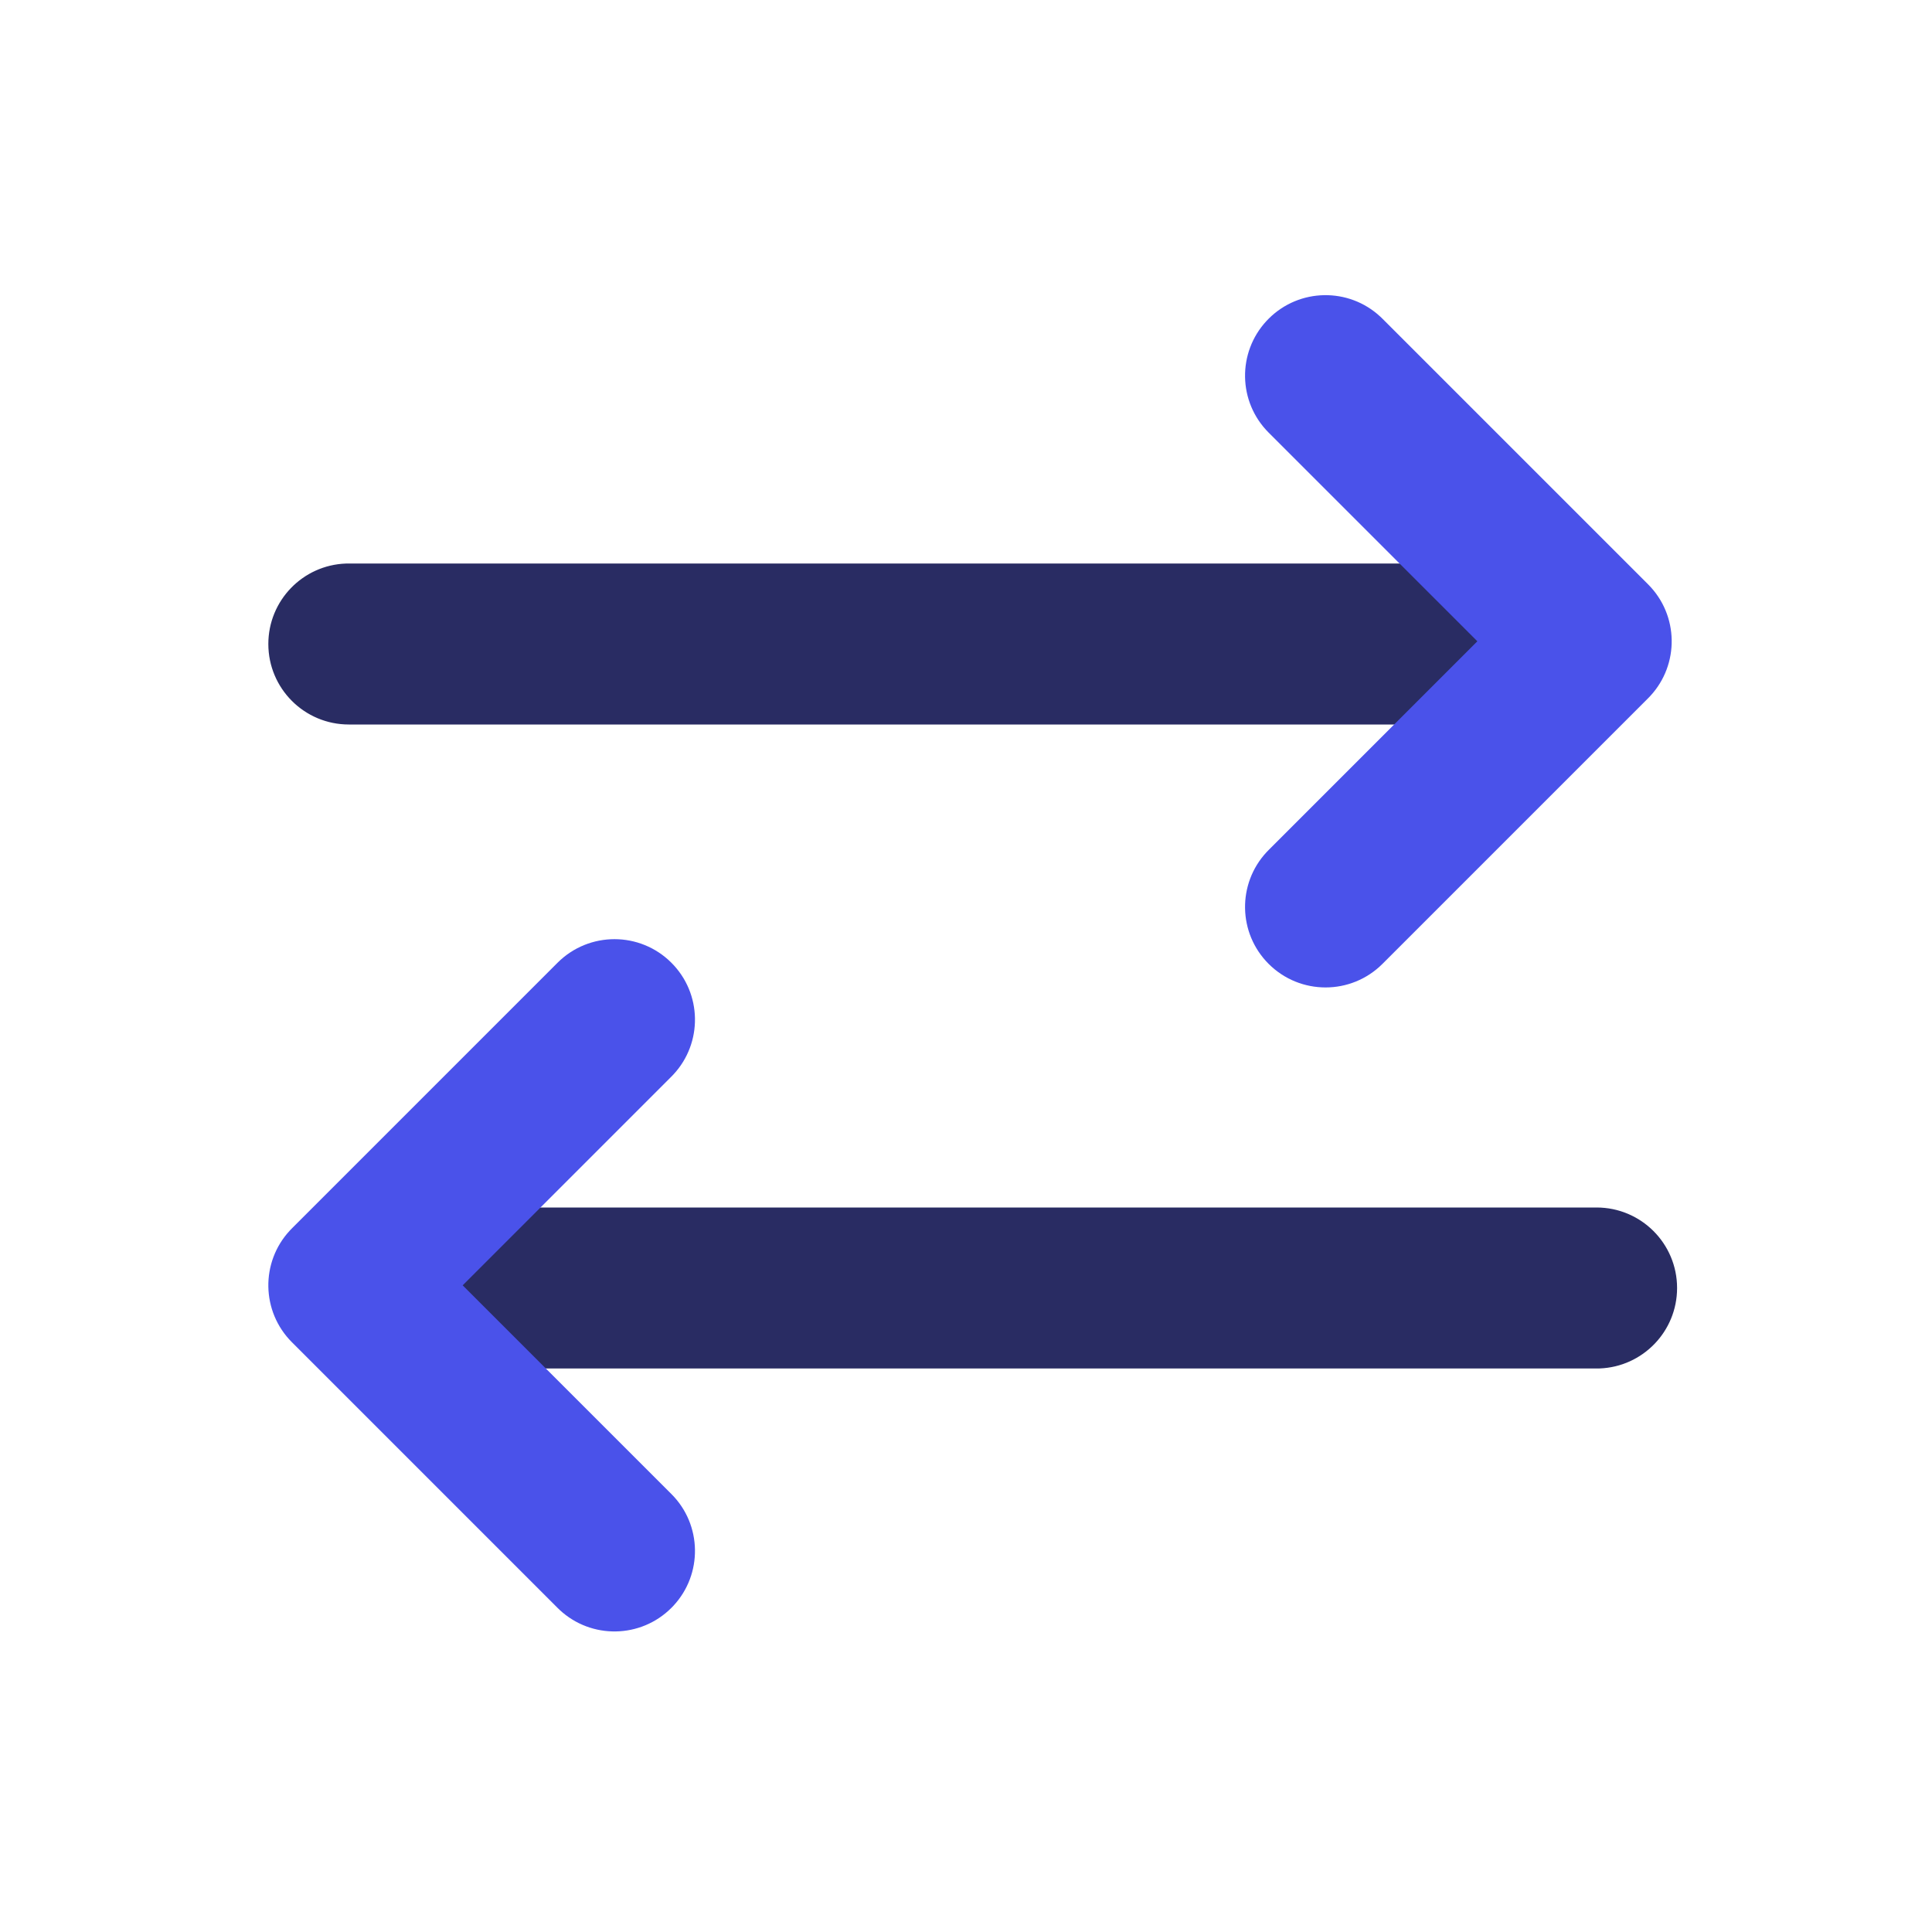
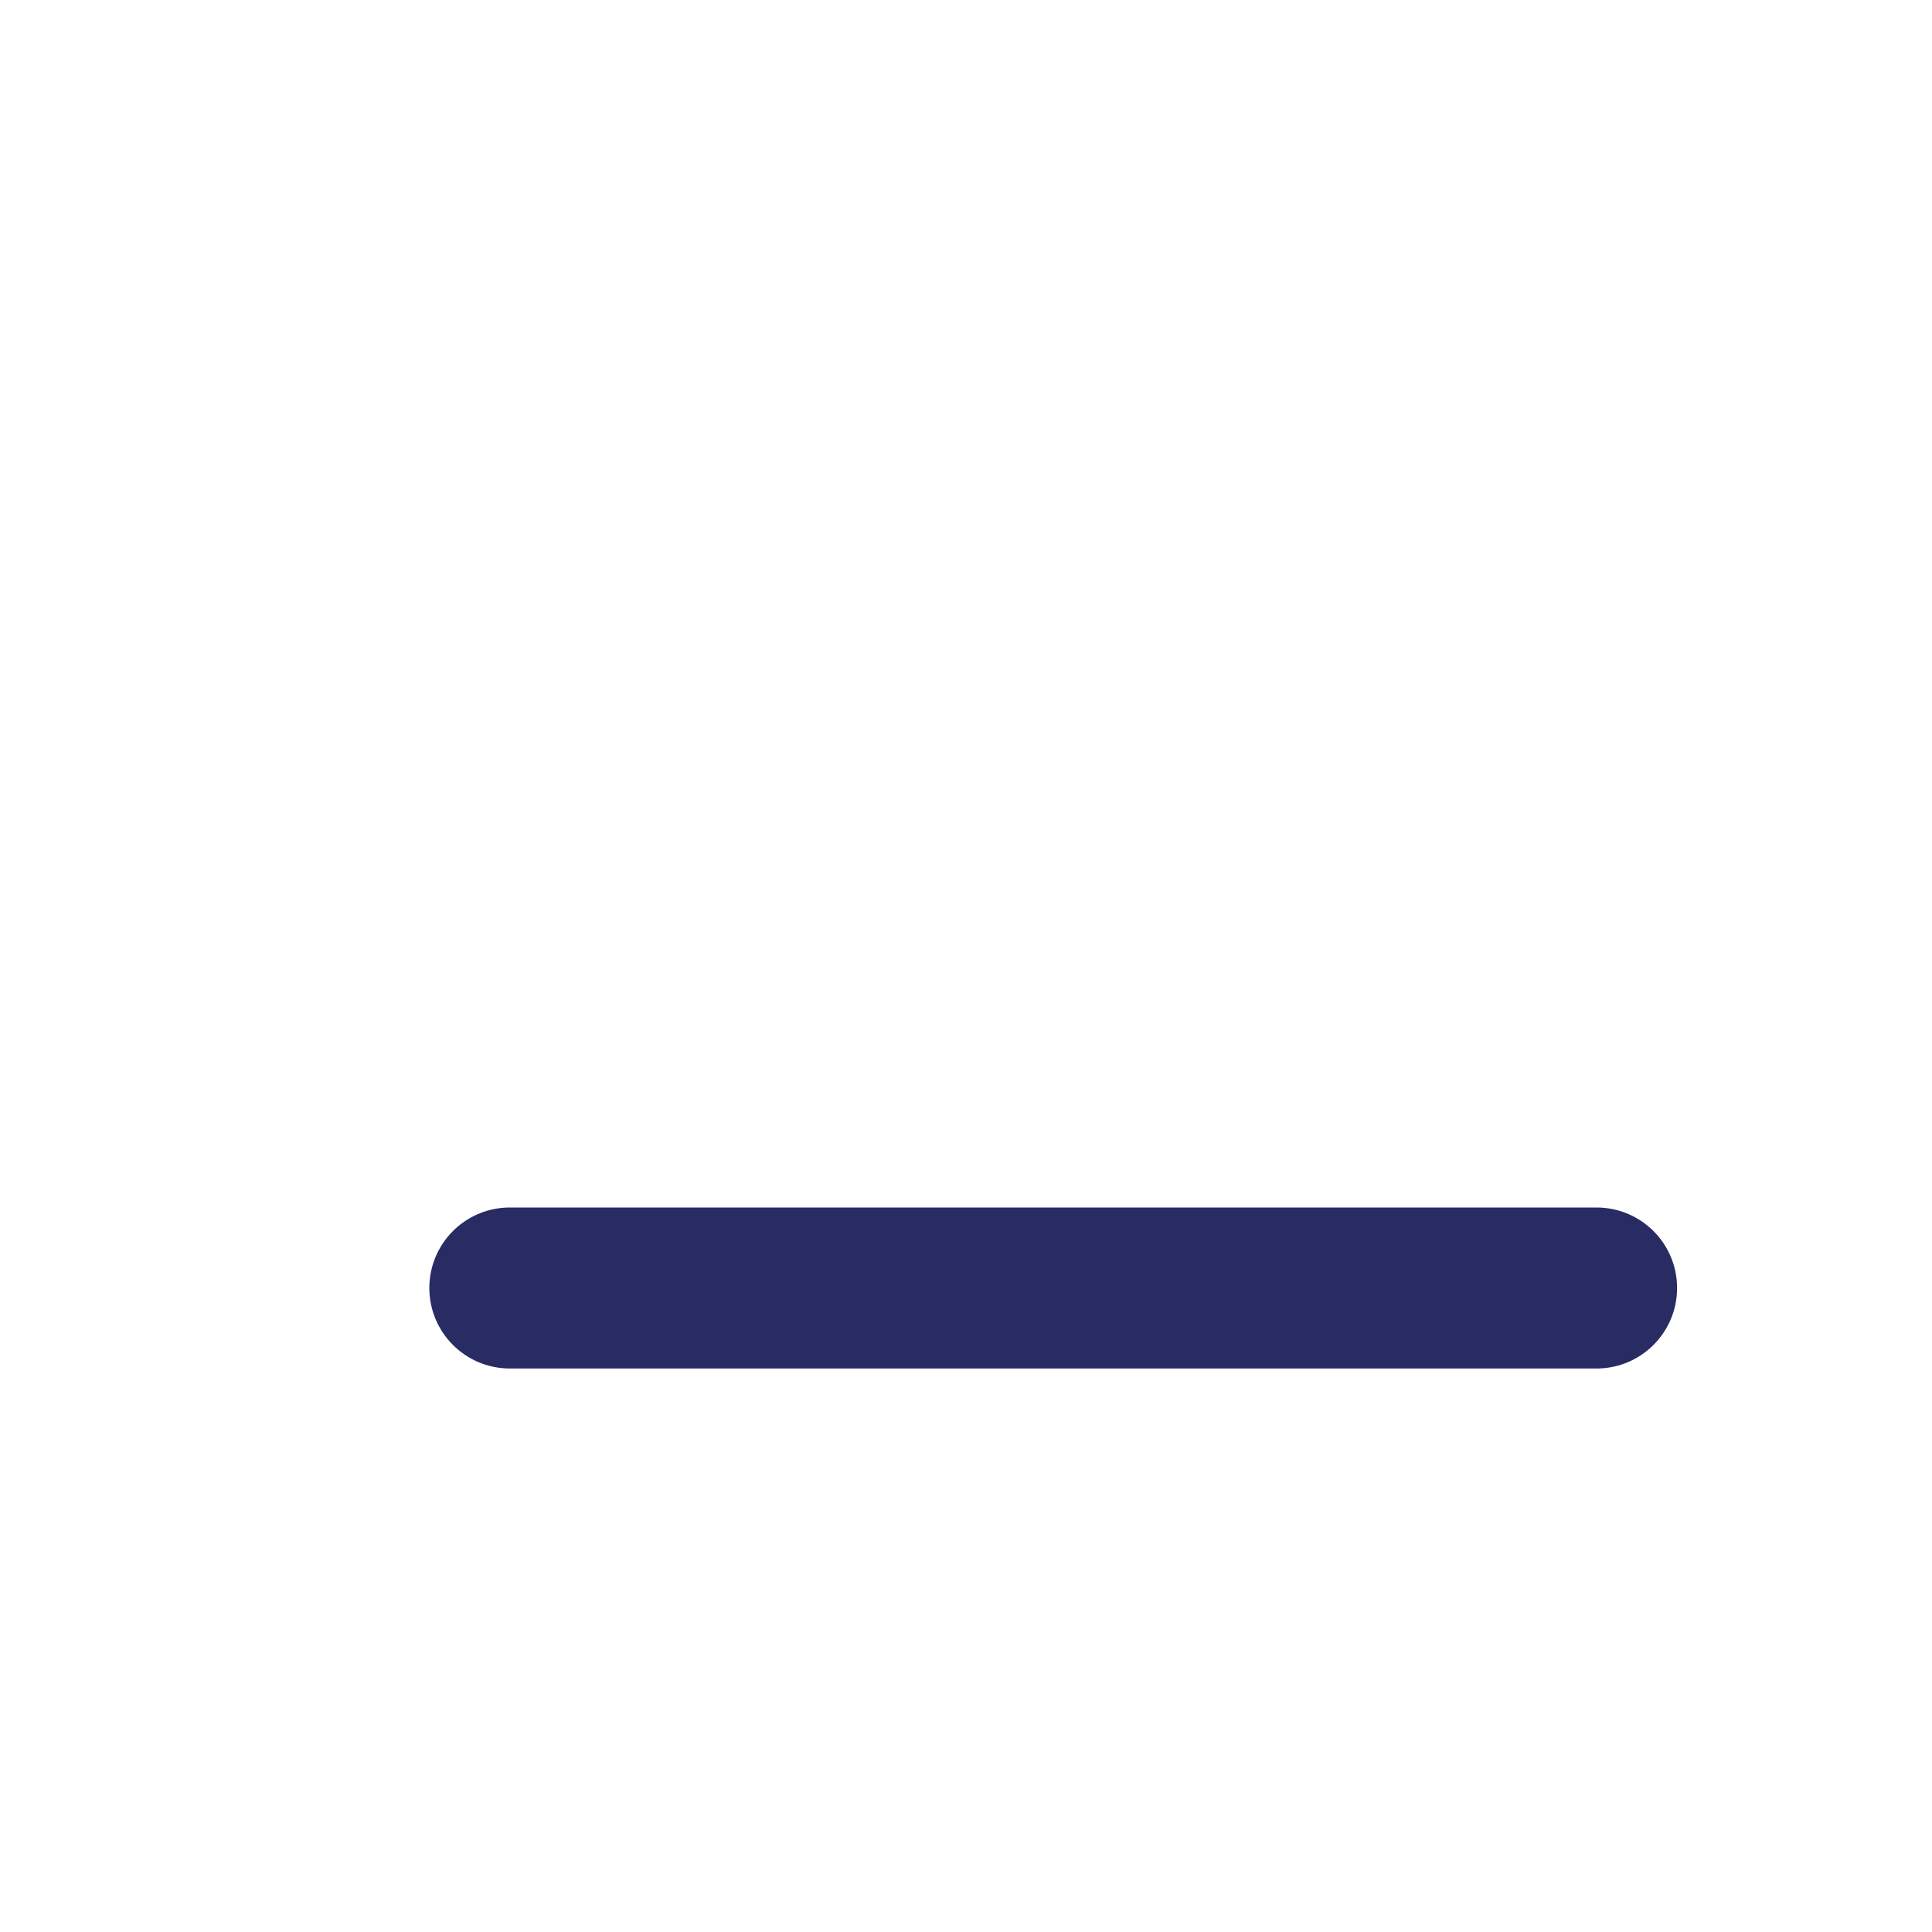
<svg xmlns="http://www.w3.org/2000/svg" width="144" height="144" viewBox="0 0 144 144" fill="none">
-   <path d="M107 42C110.314 42 113 44.686 113 48C113 51.238 110.434 53.878 107.225 53.996L107 54H26C22.686 54 20 51.314 20 48C20 44.762 22.566 42.122 25.775 42.004L26 42H107Z" fill="#292C63" />
-   <path d="M122.841 43.556C125.131 45.846 125.183 49.526 122.997 51.88L122.841 52.042L103.042 71.841C100.699 74.184 96.9 74.184 94.556 71.841C92.266 69.551 92.215 65.87 94.4 63.517L94.556 63.355L110.113 47.797L94.556 32.243C92.266 29.953 92.215 26.272 94.4 23.919L94.556 23.757C96.846 21.467 100.527 21.415 102.88 23.601L103.042 23.757L122.841 43.556Z" fill="#4A52EA" />
  <path d="M119 90C122.314 90 125 92.686 125 96C125 99.238 122.434 101.878 119.225 101.996L119 102H38C34.686 102 32 99.314 32 96C32 92.762 34.566 90.122 37.775 90.004L38 90H119Z" fill="#292C63" />
-   <path d="M21.757 100.042C19.468 97.752 19.416 94.072 21.601 91.719L21.757 91.557L41.556 71.758C43.9 69.414 47.699 69.414 50.042 71.758C52.332 74.047 52.384 77.728 50.198 80.081L50.042 80.243L34.485 95.801L50.042 111.356C52.332 113.645 52.384 117.326 50.198 119.679L50.042 119.841C47.752 122.131 44.072 122.183 41.718 119.997L41.556 119.841L21.757 100.042Z" fill="#4A52EA" />
</svg>